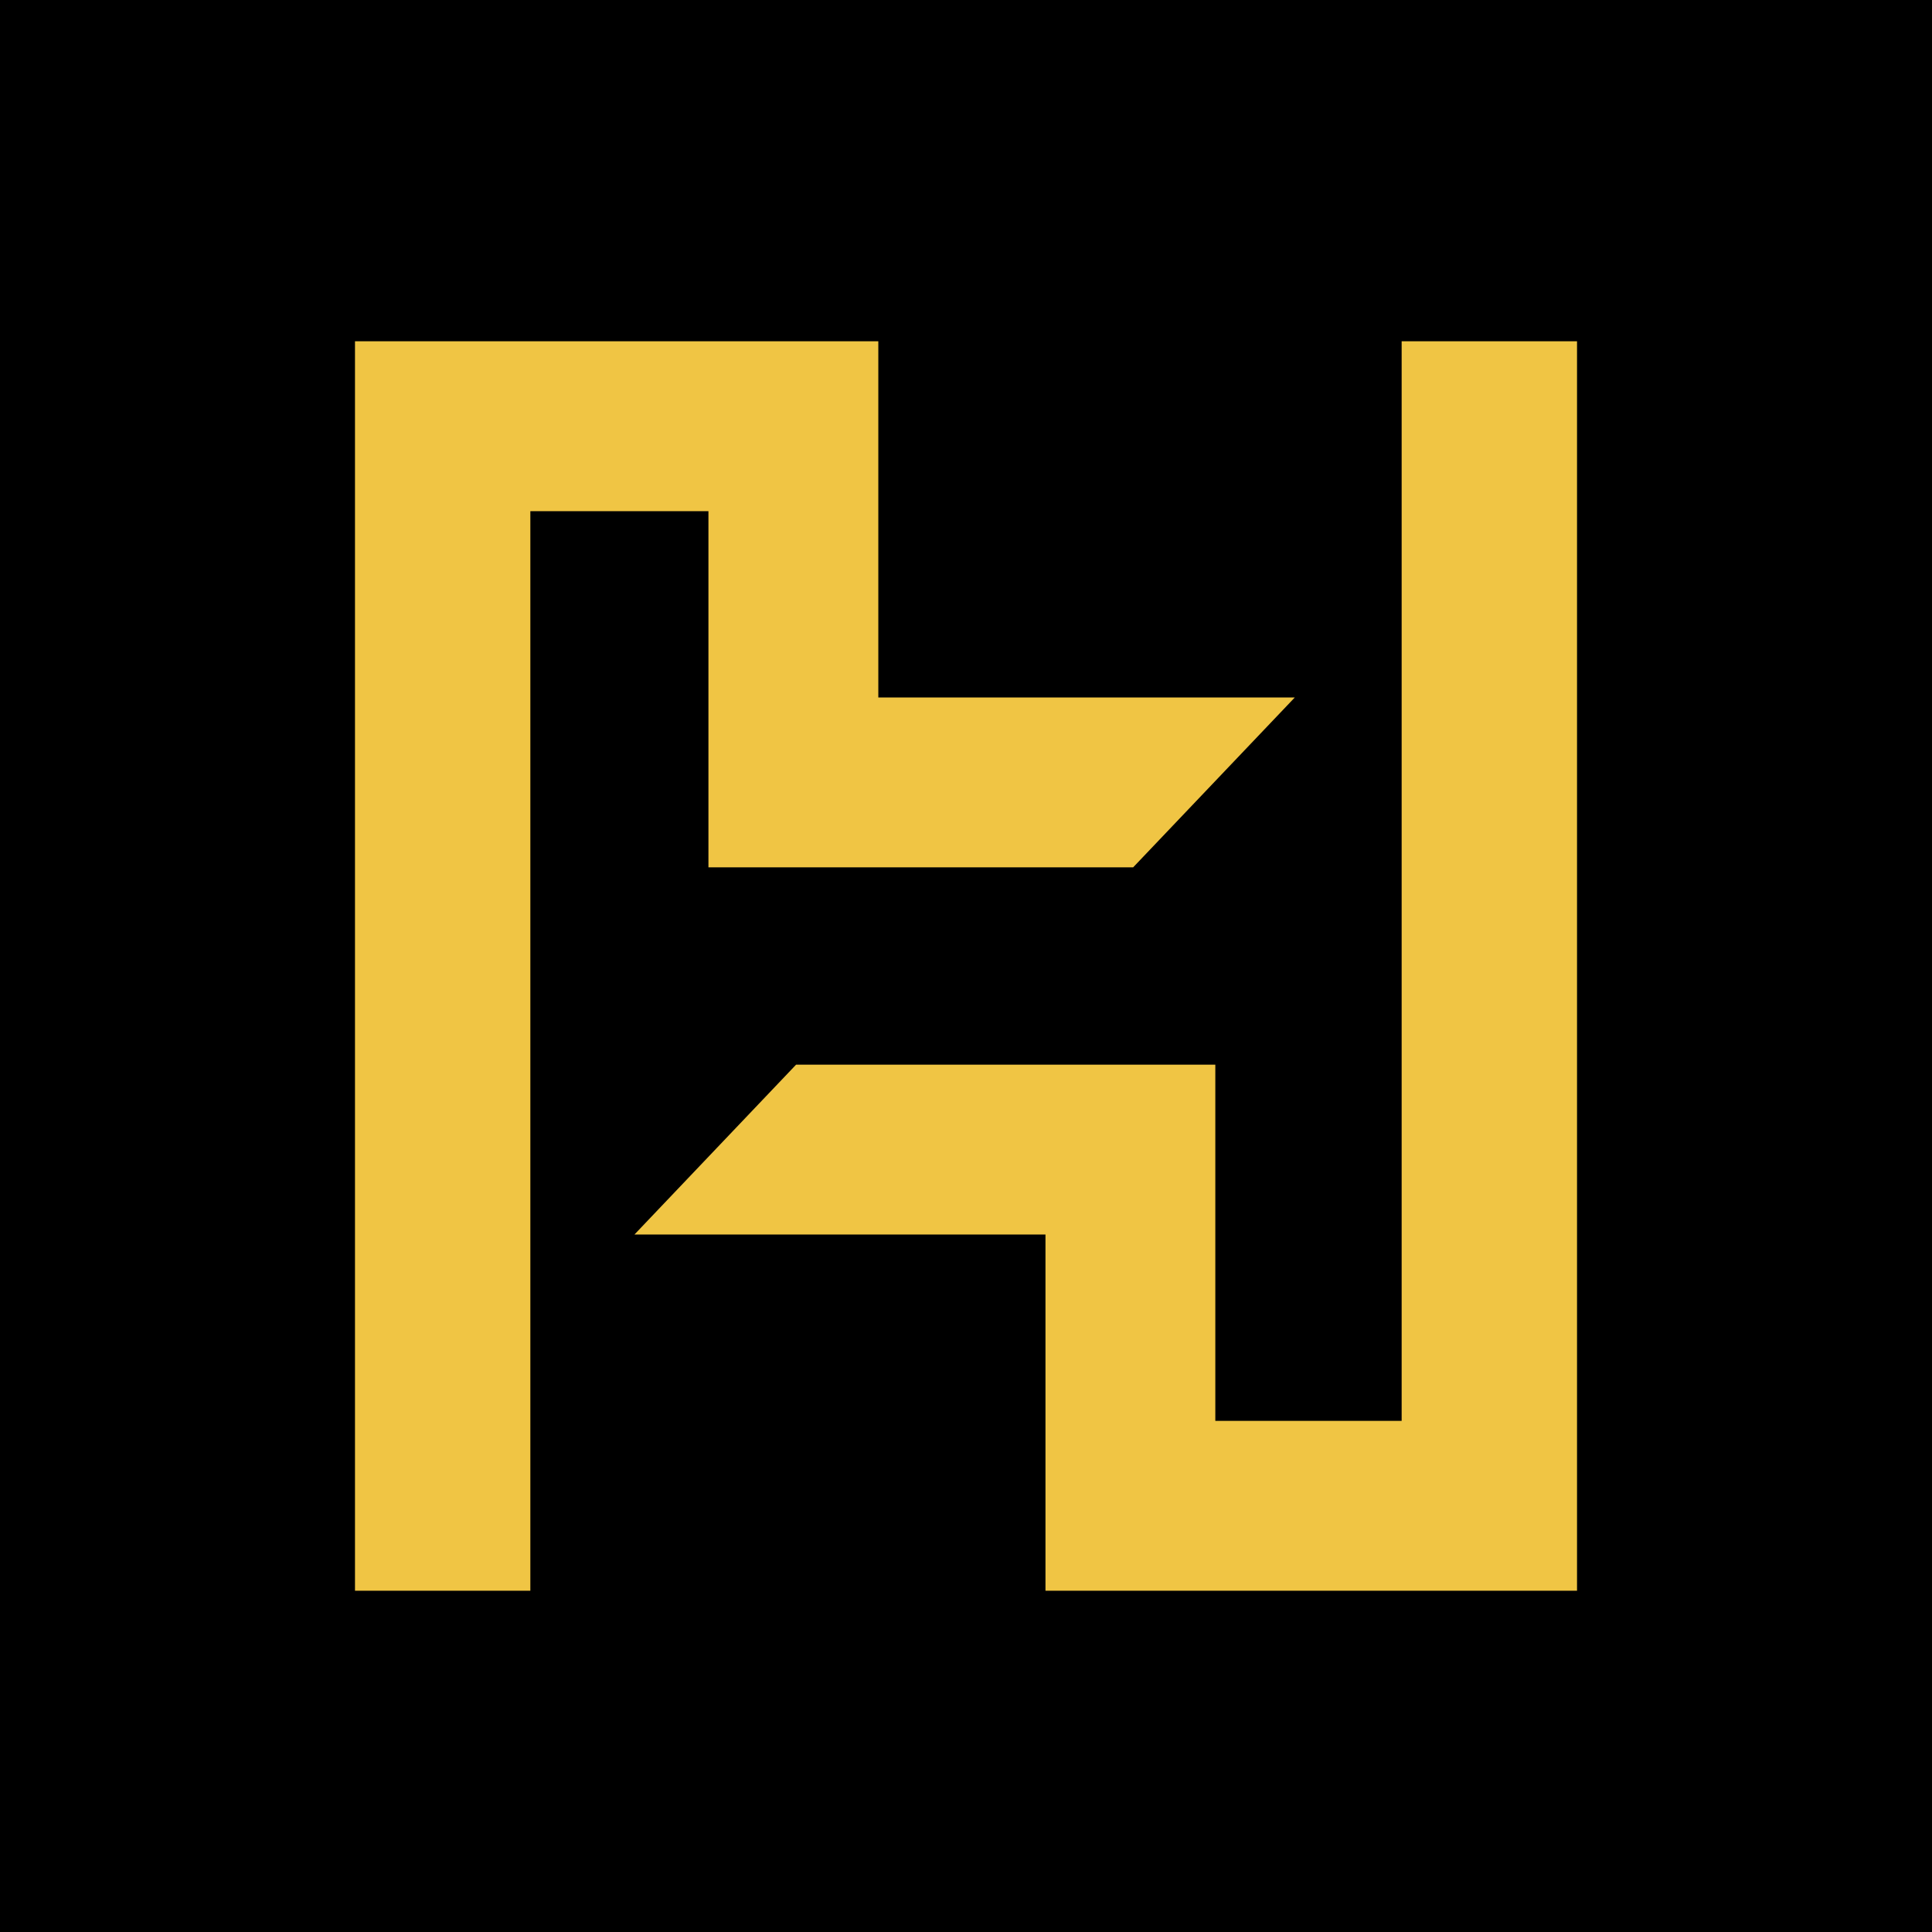
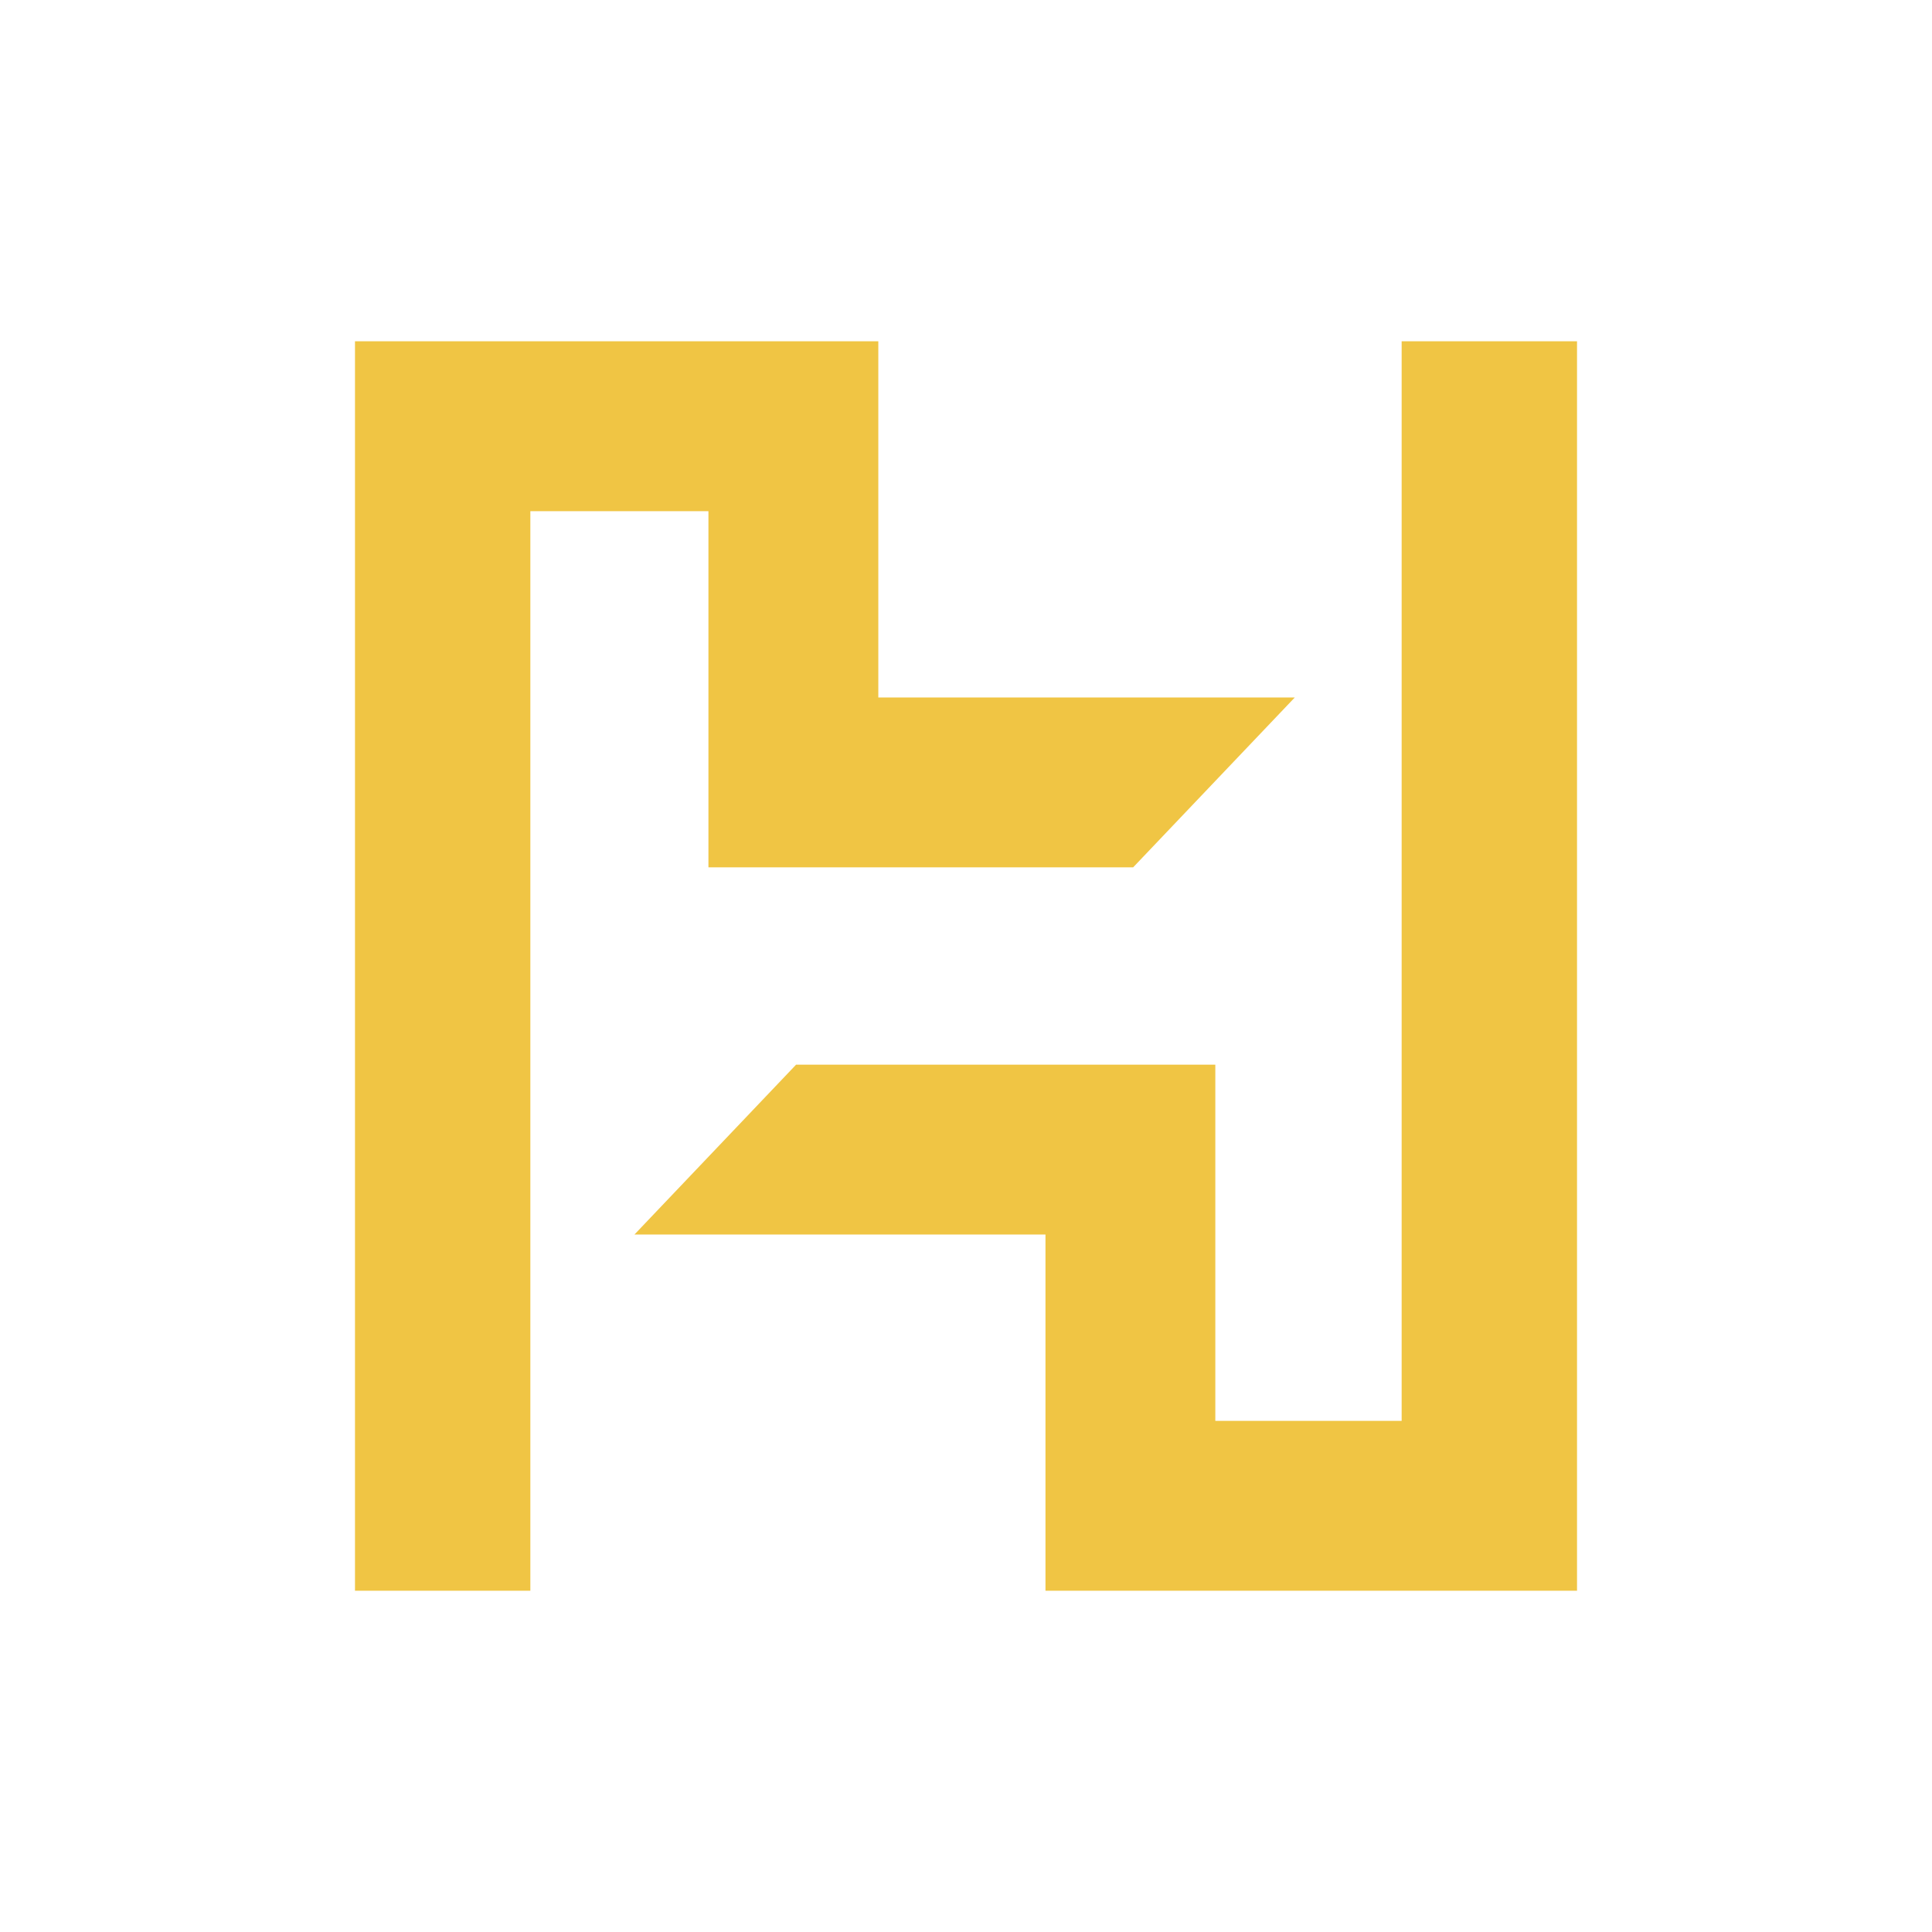
<svg xmlns="http://www.w3.org/2000/svg" width="2500" height="2500" viewBox="0 0 192.756 192.756">
  <g fill-rule="evenodd" clip-rule="evenodd">
-     <path d="M0 0h192.756v192.756H0V0z" />
    <path d="M35.417 34.05H87.63v35.538h41.551l-16.129 16.949H70.681V50.999H52.913v107.708H35.417V34.05zm104.427 0h17.496v124.657h-53.033v-35.539H63.3l16.128-16.949h41.825v35.539h18.59V34.05h.001z" fill="#f0c544" />
  </g>
</svg>